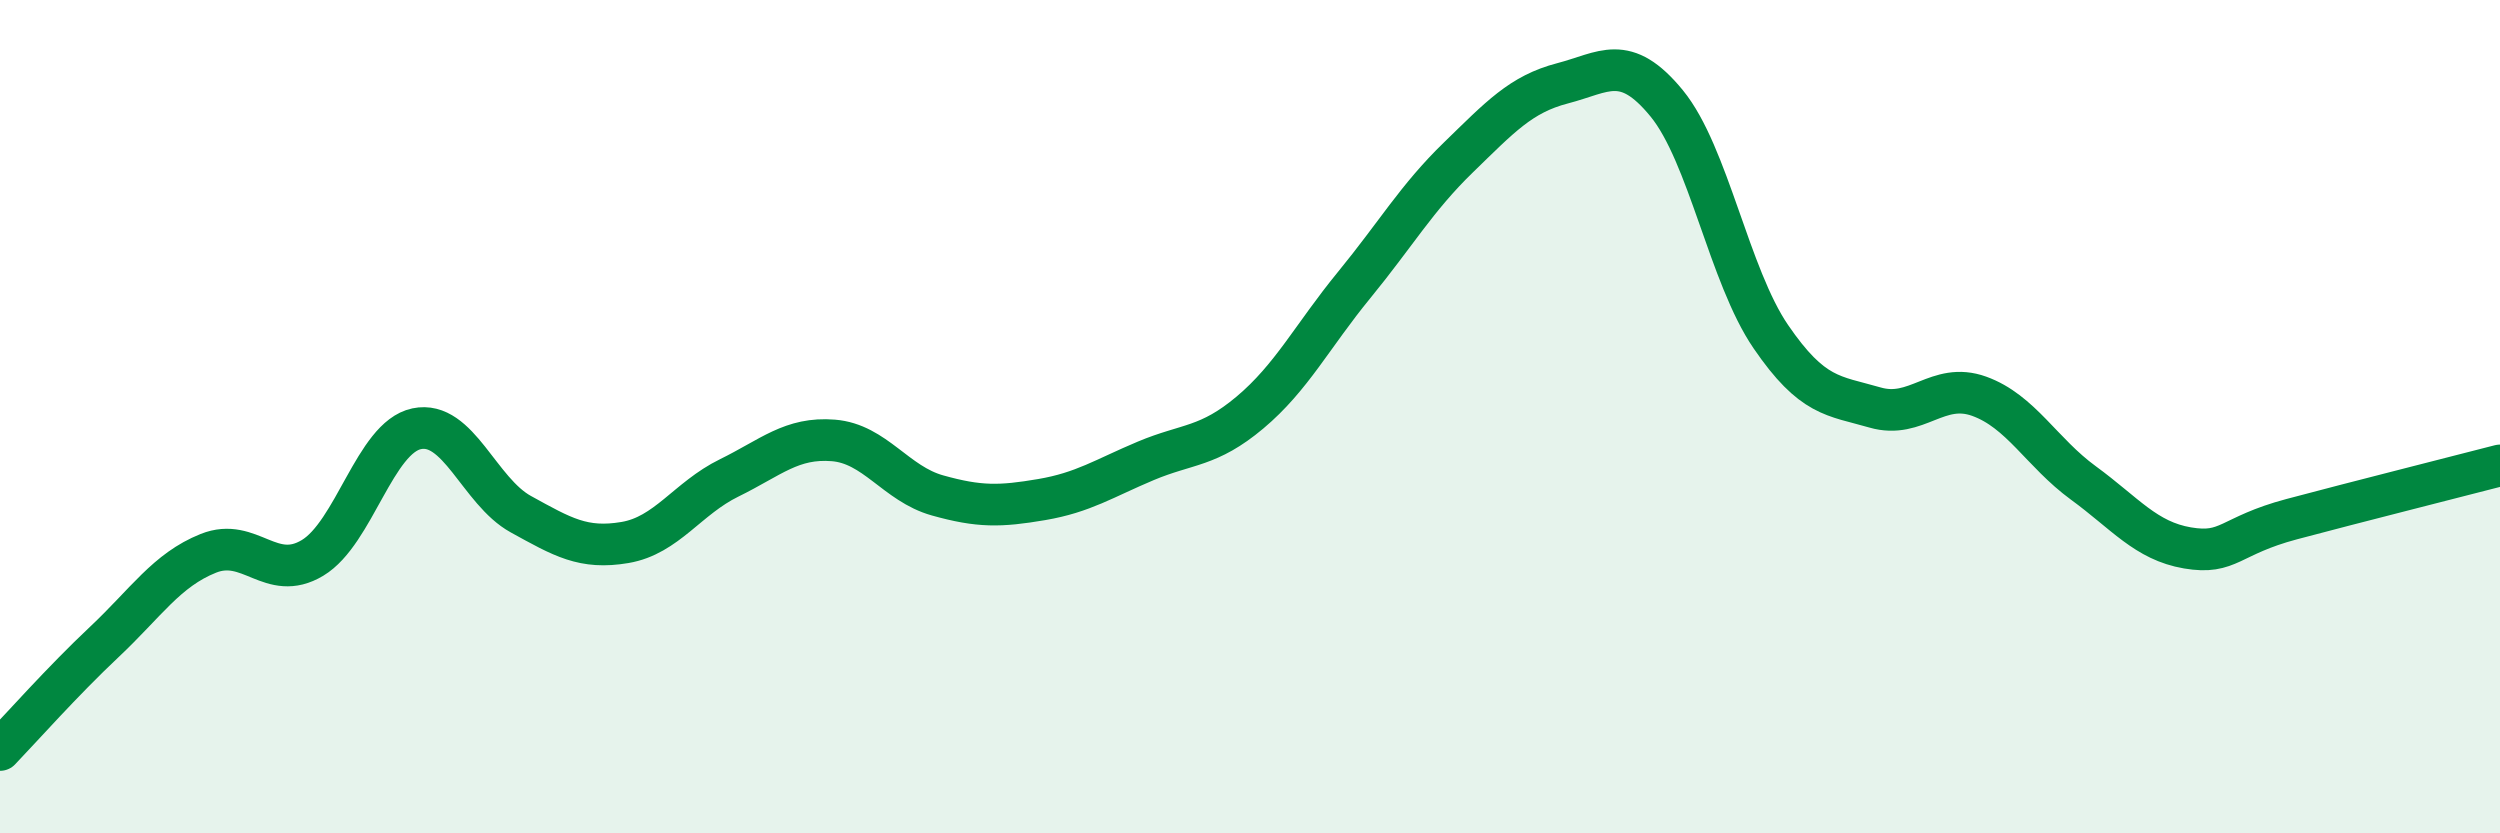
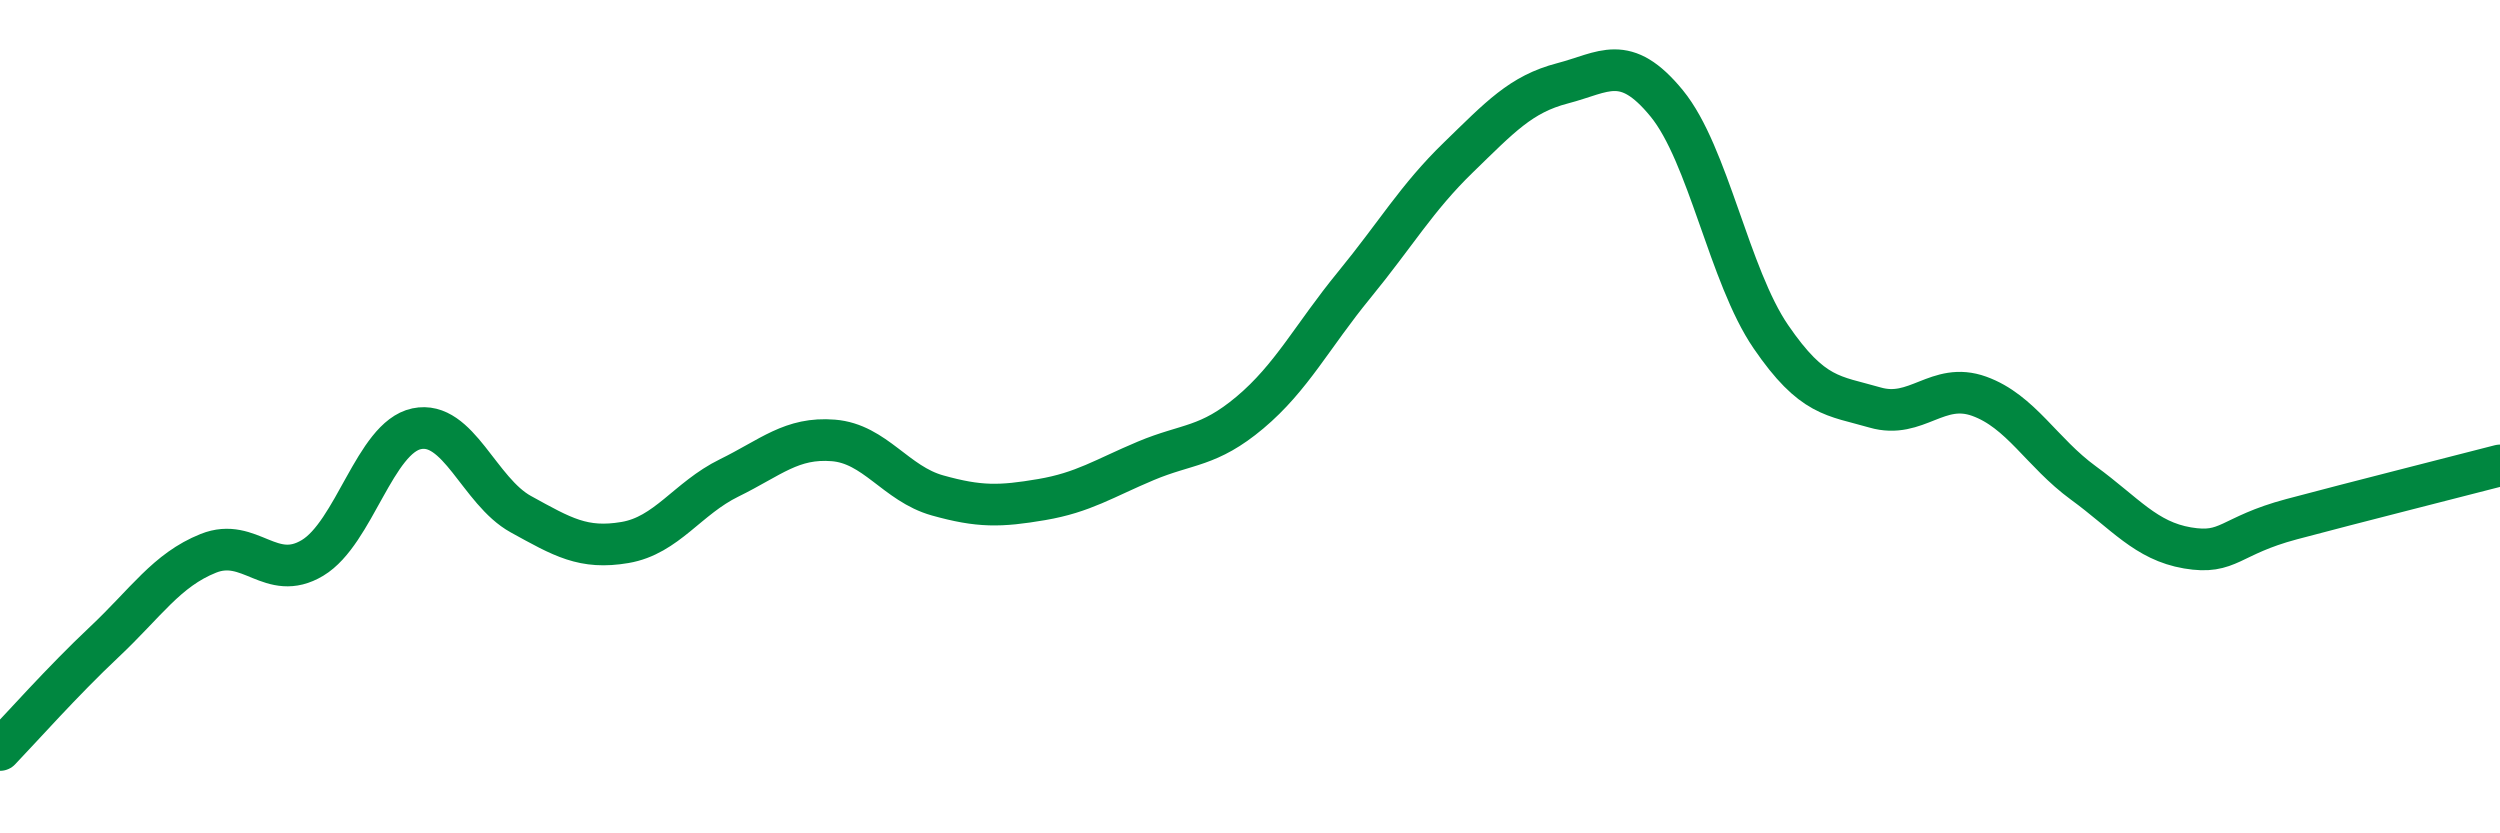
<svg xmlns="http://www.w3.org/2000/svg" width="60" height="20" viewBox="0 0 60 20">
-   <path d="M 0,18 C 0.5,17.48 1.5,16.35 2.5,15.41 C 3.5,14.47 4,13.68 5,13.28 C 6,12.88 6.5,13.99 7.5,13.39 C 8.5,12.79 9,10.5 10,10.29 C 11,10.08 11.5,11.79 12.5,12.34 C 13.5,12.89 14,13.19 15,13.02 C 16,12.85 16.5,11.96 17.5,11.47 C 18.5,10.98 19,10.49 20,10.57 C 21,10.65 21.5,11.61 22.5,11.89 C 23.5,12.17 24,12.16 25,11.99 C 26,11.82 26.5,11.48 27.5,11.06 C 28.5,10.64 29,10.74 30,9.9 C 31,9.06 31.5,8.06 32.5,6.84 C 33.5,5.62 34,4.75 35,3.78 C 36,2.81 36.5,2.26 37.5,2 C 38.5,1.74 39,1.26 40,2.48 C 41,3.7 41.5,6.62 42.5,8.08 C 43.5,9.54 44,9.49 45,9.78 C 46,10.07 46.5,9.15 47.5,9.51 C 48.5,9.87 49,10.86 50,11.59 C 51,12.32 51.5,12.98 52.5,13.15 C 53.5,13.32 53.5,12.86 55,12.46 C 56.5,12.06 59,11.43 60,11.17L60 20L0 20Z" fill="#008740" opacity="0.1" stroke-linecap="round" stroke-linejoin="round" />
  <path d="M 0,18 C 0.5,17.48 1.5,16.35 2.5,15.41 C 3.5,14.47 4,13.68 5,13.28 C 6,12.88 6.5,13.99 7.5,13.39 C 8.5,12.79 9,10.5 10,10.29 C 11,10.08 11.5,11.79 12.5,12.34 C 13.5,12.89 14,13.19 15,13.02 C 16,12.85 16.5,11.96 17.5,11.47 C 18.5,10.98 19,10.49 20,10.57 C 21,10.65 21.5,11.61 22.5,11.89 C 23.5,12.17 24,12.16 25,11.99 C 26,11.82 26.5,11.48 27.5,11.06 C 28.5,10.64 29,10.74 30,9.9 C 31,9.06 31.5,8.06 32.5,6.84 C 33.5,5.62 34,4.75 35,3.78 C 36,2.81 36.5,2.26 37.5,2 C 38.5,1.74 39,1.26 40,2.48 C 41,3.7 41.5,6.62 42.5,8.08 C 43.5,9.54 44,9.49 45,9.78 C 46,10.07 46.5,9.15 47.5,9.51 C 48.5,9.87 49,10.86 50,11.59 C 51,12.32 51.5,12.98 52.5,13.15 C 53.5,13.32 53.5,12.86 55,12.46 C 56.5,12.06 59,11.43 60,11.17" stroke="#008740" stroke-width="1" fill="none" stroke-linecap="round" stroke-linejoin="round" />
</svg>